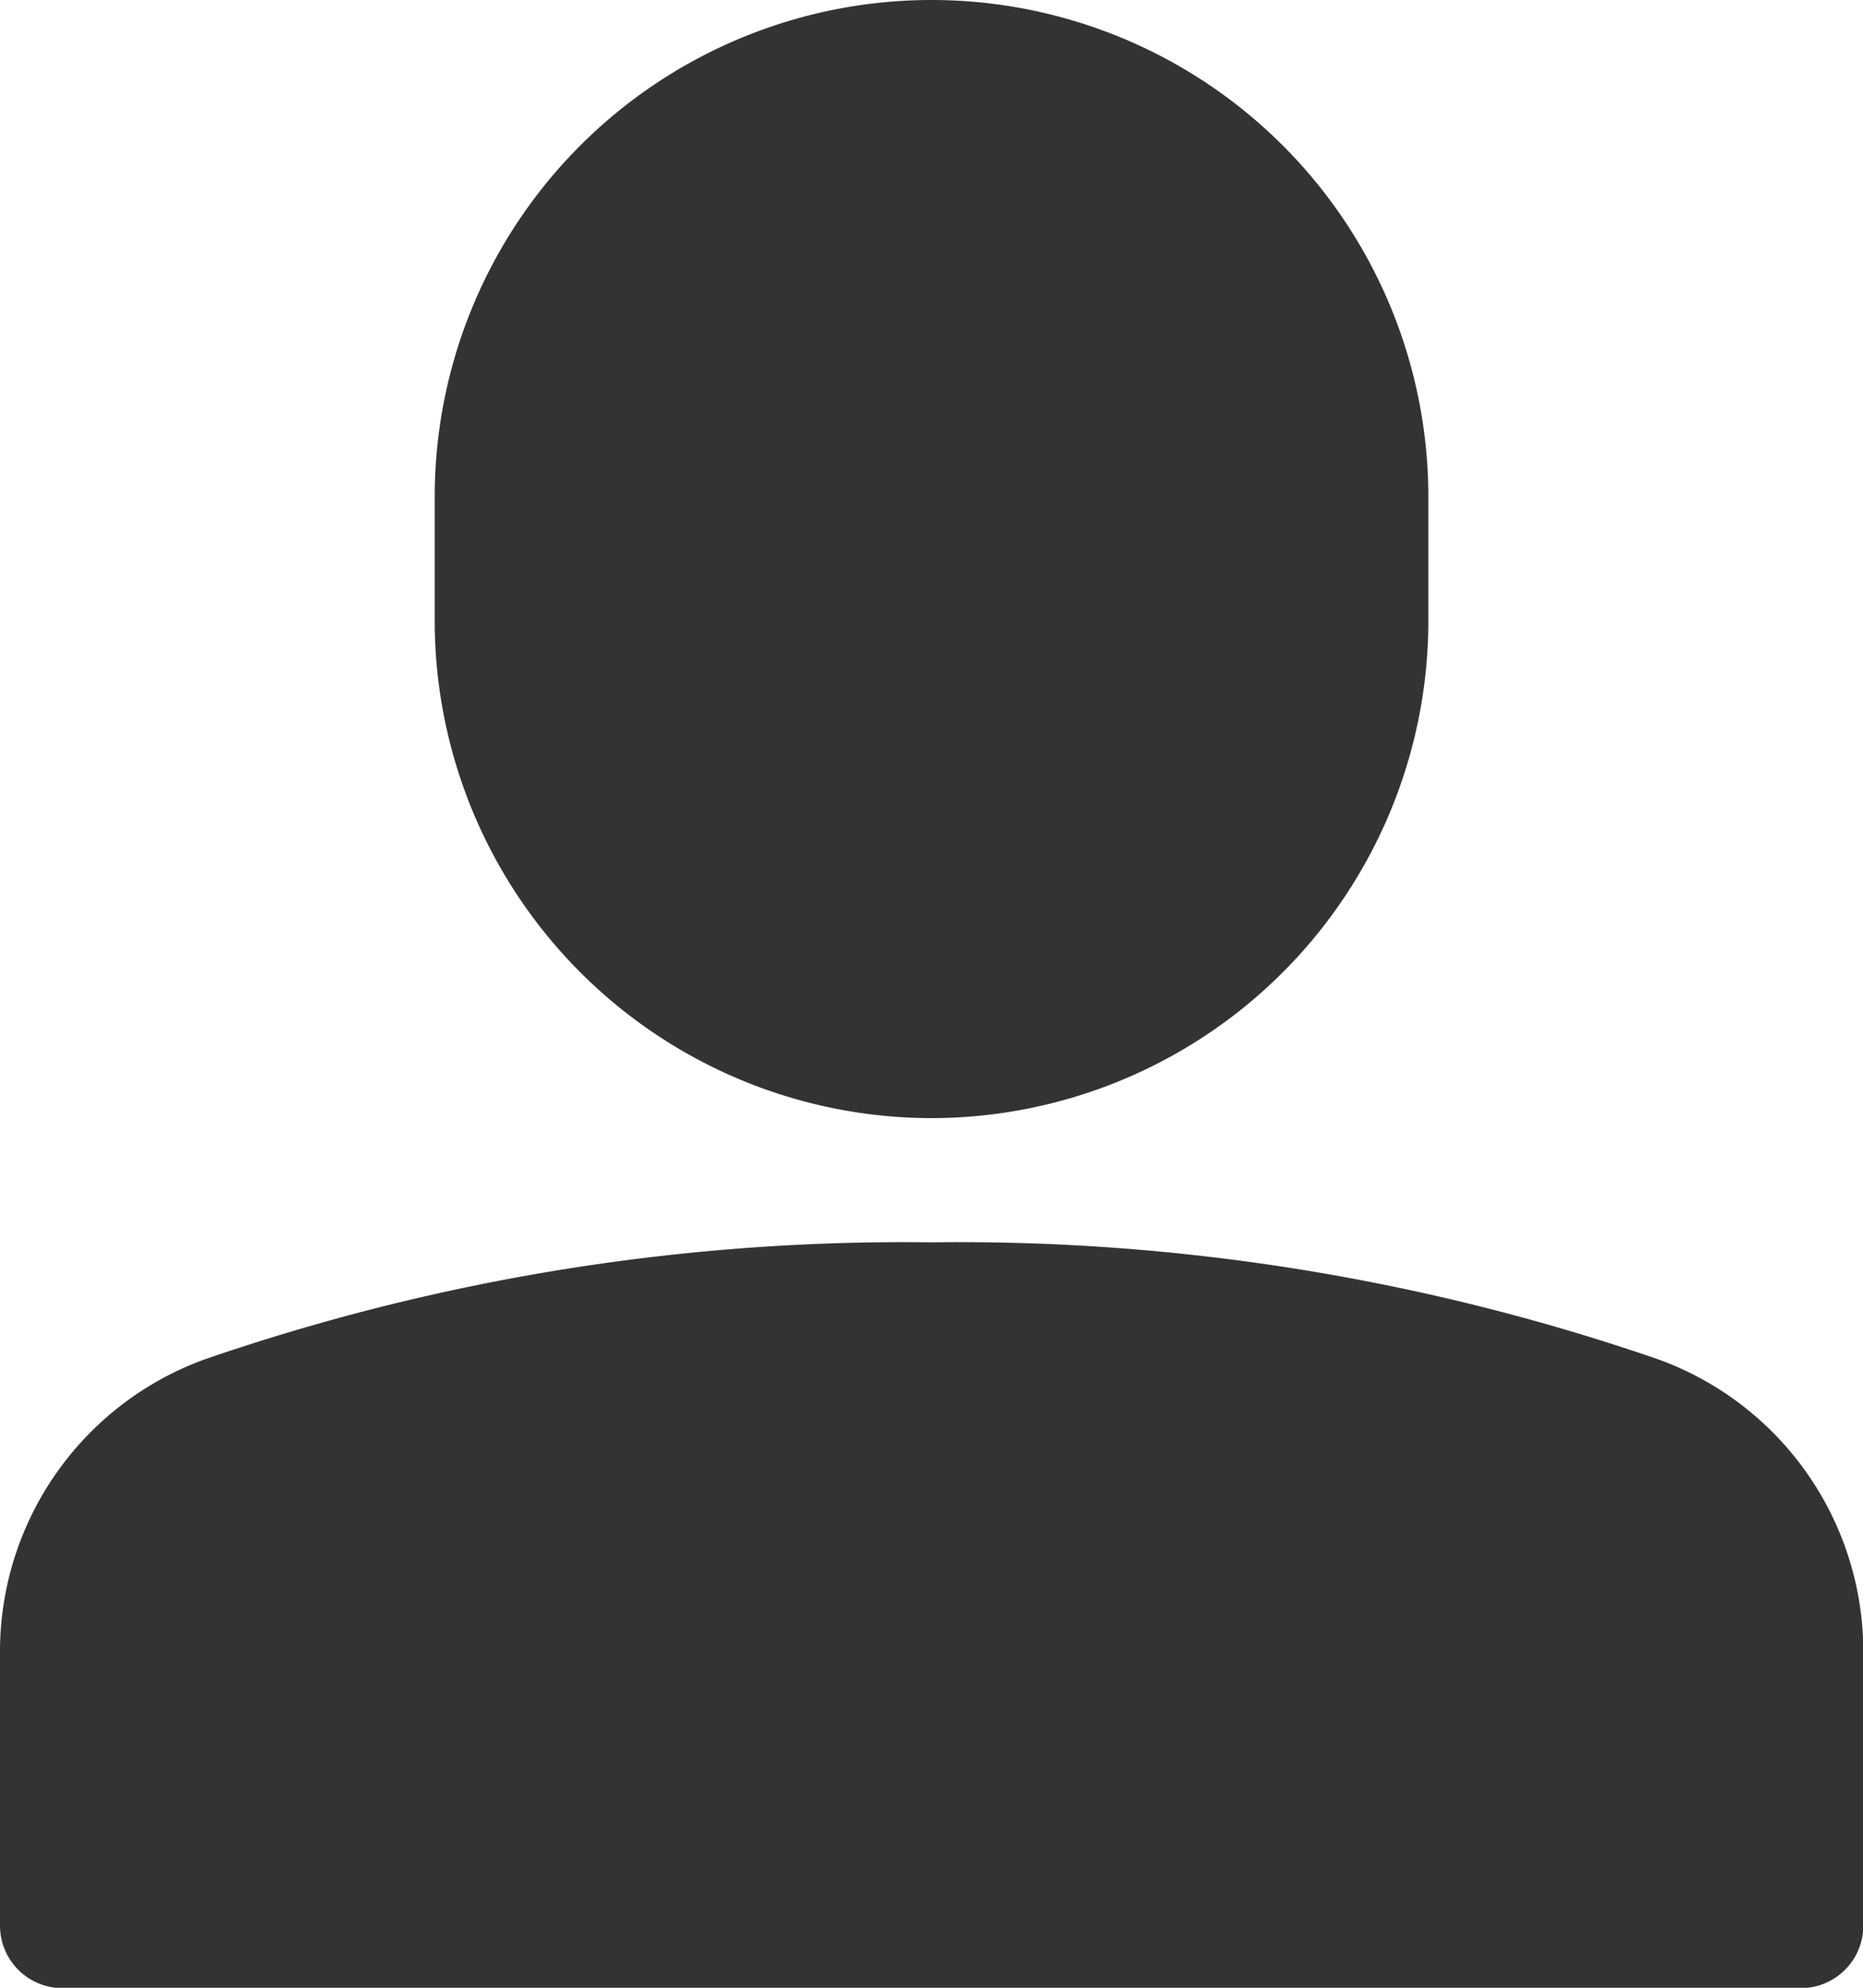
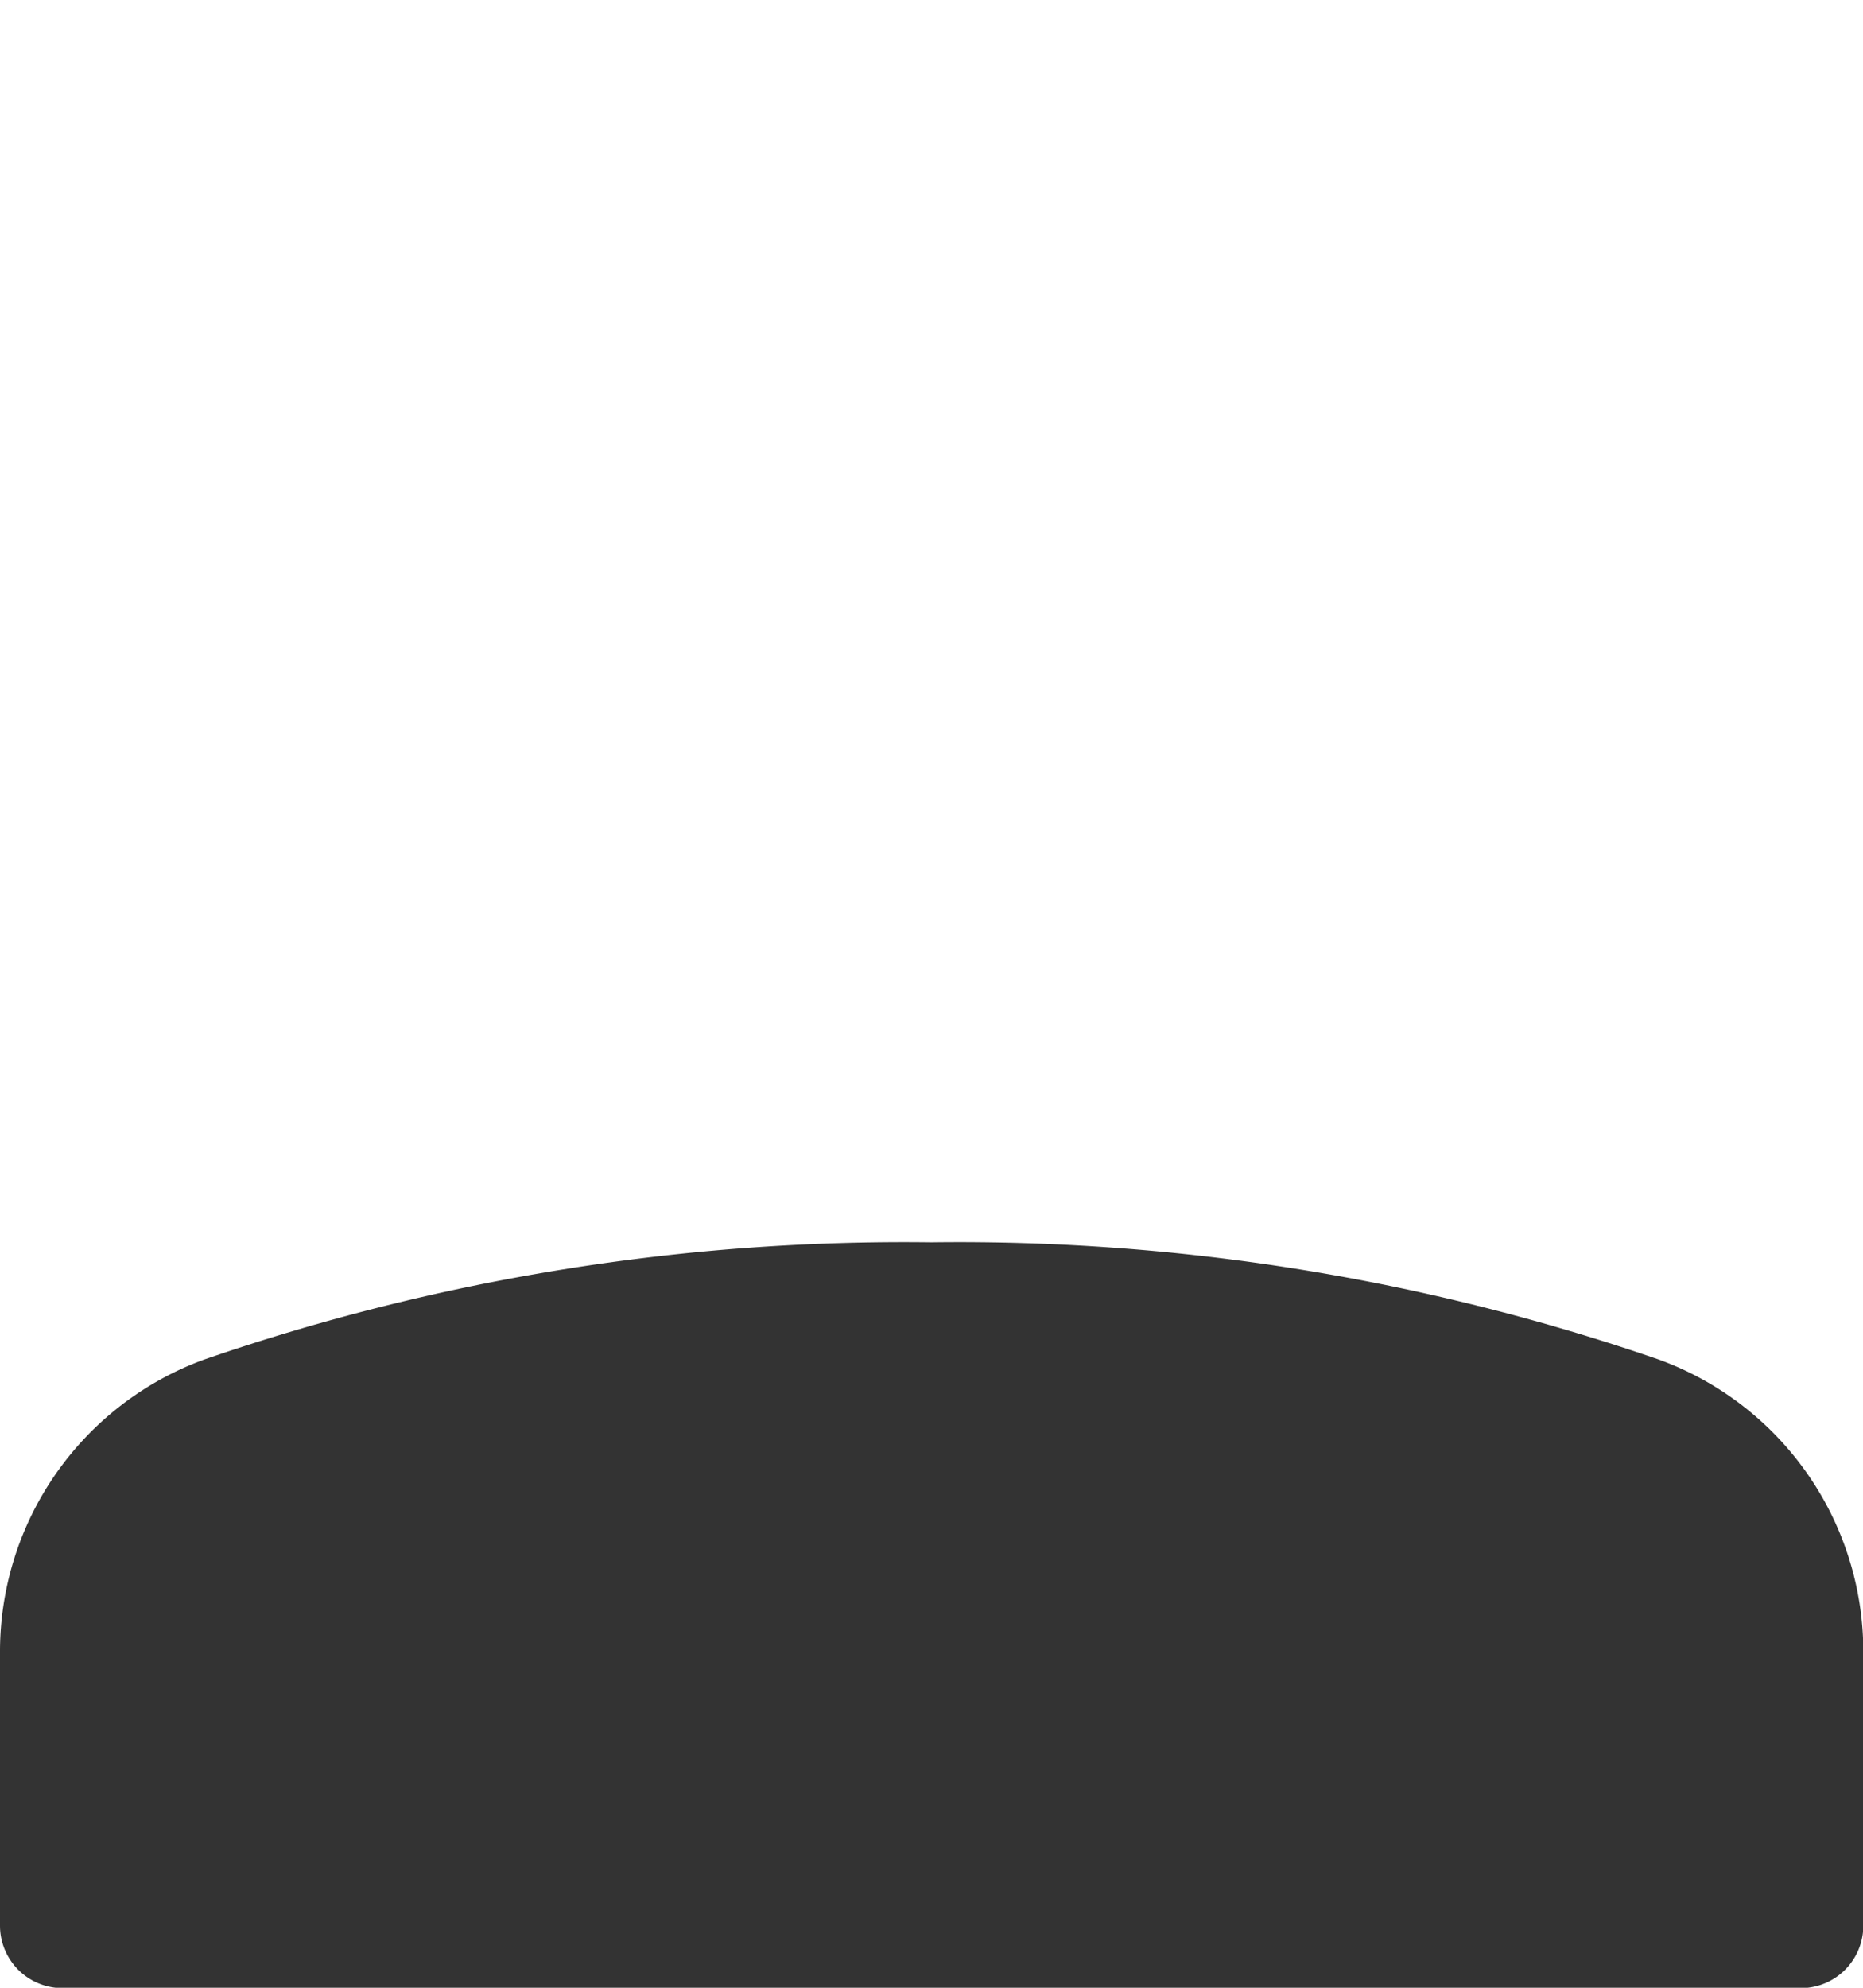
<svg xmlns="http://www.w3.org/2000/svg" width="23.853" height="25.443" viewBox="0 0 23.853 25.443">
  <g transform="translate(-1)">
    <path d="M22.238,21.5A27.453,27.453,0,0,0,12.926,20a27.453,27.453,0,0,0-9.311,1.5A3.98,3.98,0,0,0,1,25.237v3.509a.8.8,0,0,0,.8.8H24.057a.8.8,0,0,0,.8-.8V25.237A3.98,3.98,0,0,0,22.238,21.5Z" transform="translate(0 -4.098)" fill="#333" />
-     <path d="M14.361,14.312a6.368,6.368,0,0,0,6.361-6.361V6.361A6.361,6.361,0,1,0,8,6.361v1.59A6.368,6.368,0,0,0,14.361,14.312Z" transform="translate(-1.434)" fill="#333" />
  </g>
</svg>